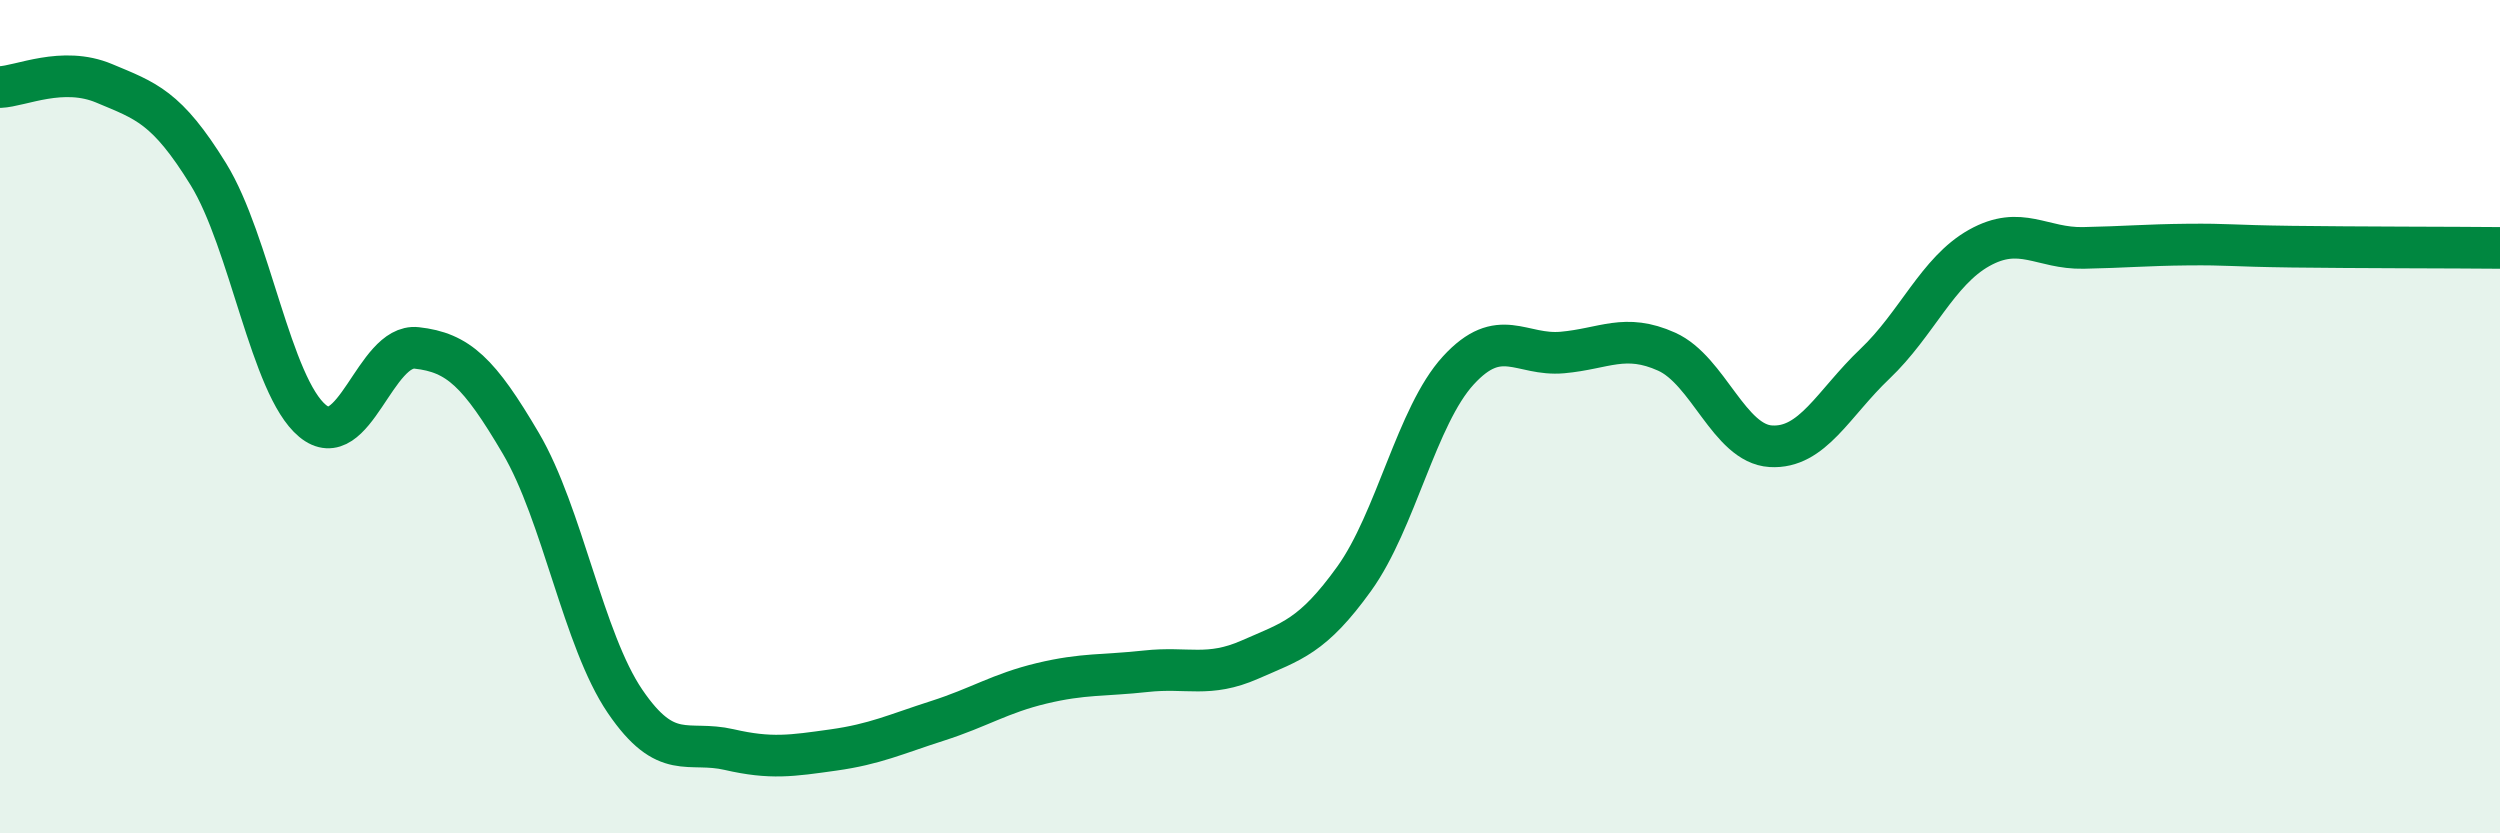
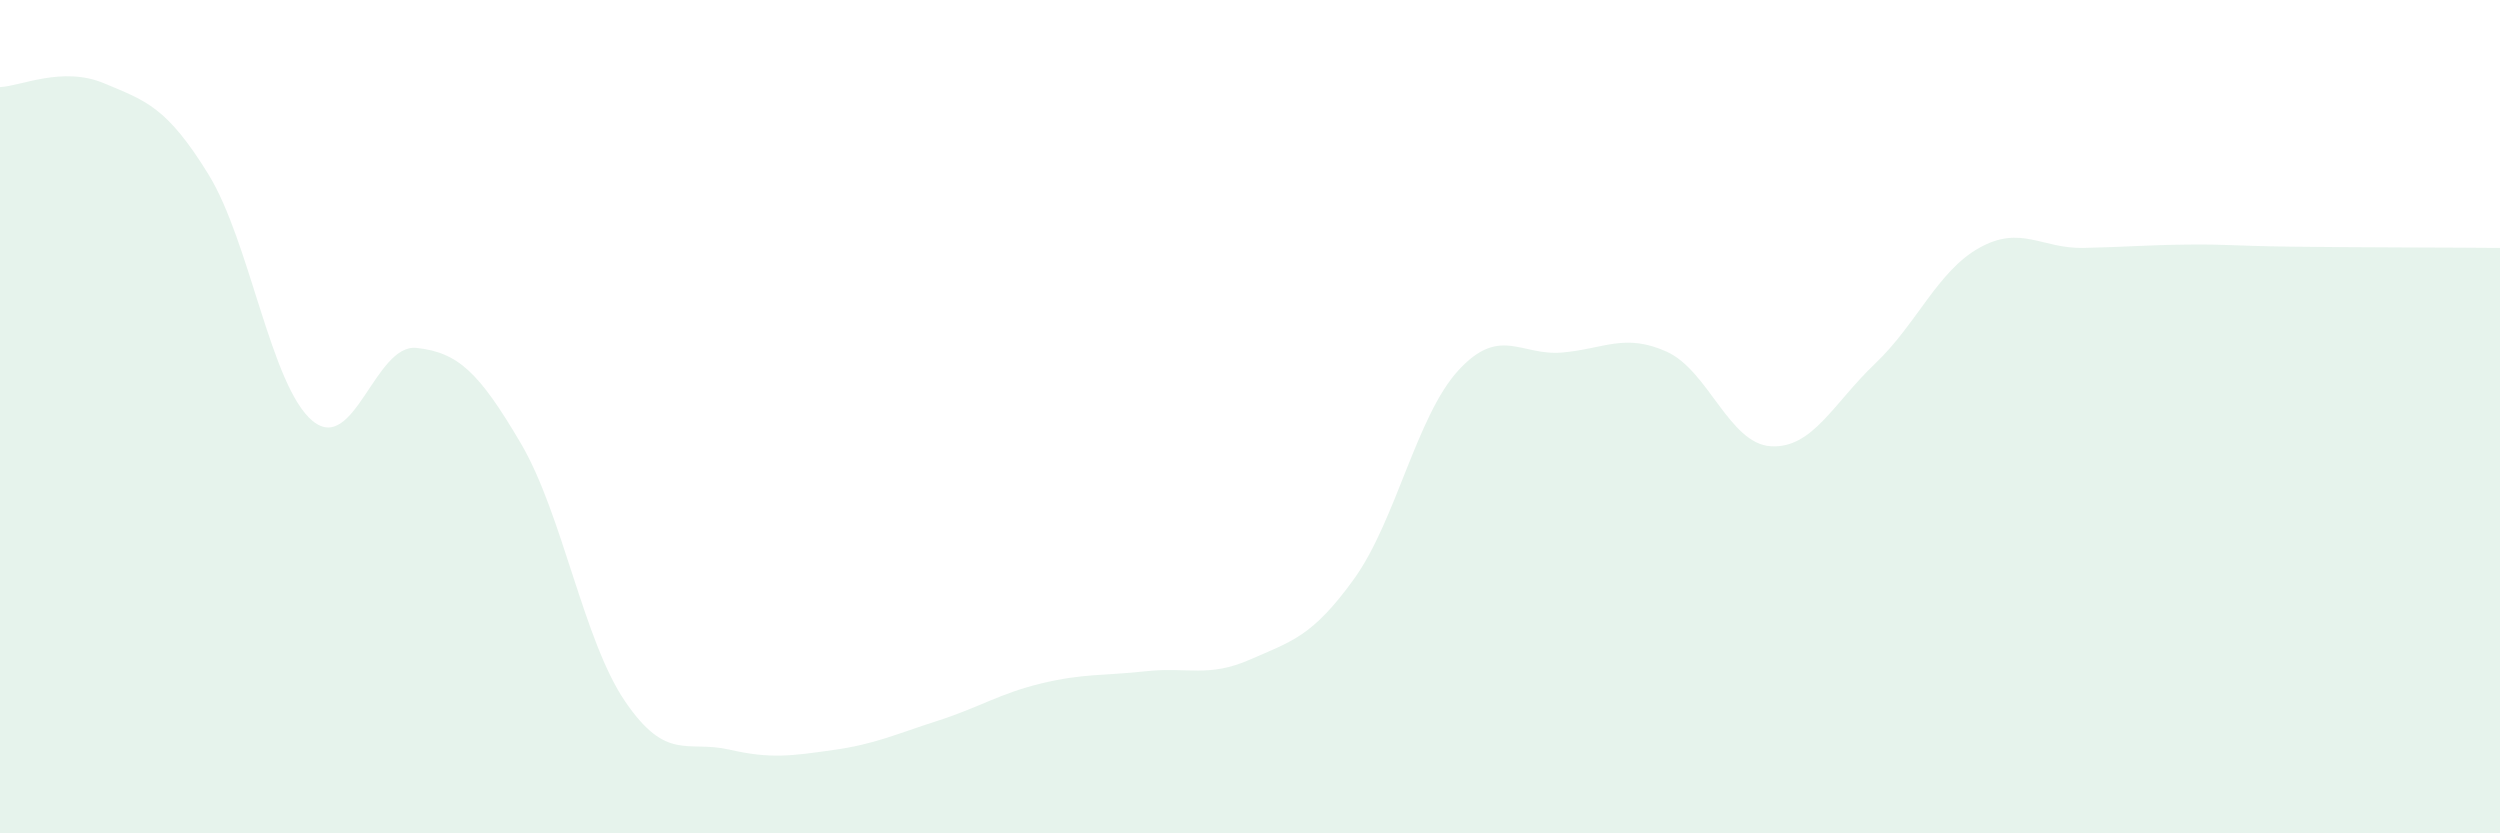
<svg xmlns="http://www.w3.org/2000/svg" width="60" height="20" viewBox="0 0 60 20">
  <path d="M 0,2.09 C 0.5,2.07 1.5,1.58 2.5,2 C 3.5,2.42 4,2.56 5,4.18 C 6,5.8 6.5,9.27 7.5,10.1 C 8.5,10.93 9,8.24 10,8.35 C 11,8.46 11.5,8.94 12.5,10.64 C 13.5,12.34 14,15.36 15,16.83 C 16,18.3 16.5,17.76 17.5,17.99 C 18.5,18.22 19,18.14 20,18 C 21,17.86 21.5,17.62 22.5,17.3 C 23.5,16.98 24,16.64 25,16.4 C 26,16.16 26.5,16.22 27.5,16.11 C 28.5,16 29,16.27 30,15.83 C 31,15.39 31.5,15.28 32.5,13.89 C 33.5,12.5 34,9.98 35,8.89 C 36,7.8 36.5,8.55 37.5,8.46 C 38.5,8.37 39,7.99 40,8.44 C 41,8.89 41.5,10.65 42.5,10.71 C 43.5,10.77 44,9.68 45,8.73 C 46,7.78 46.5,6.51 47.5,5.95 C 48.5,5.39 49,5.97 50,5.95 C 51,5.93 51.5,5.88 52.5,5.87 C 53.5,5.86 53.5,5.9 55,5.92 C 56.5,5.94 59,5.94 60,5.95L60 20L0 20Z" fill="#008740" opacity="0.1" stroke-linecap="round" stroke-linejoin="round" />
-   <path d="M 0,2.09 C 0.5,2.07 1.5,1.58 2.5,2 C 3.5,2.42 4,2.56 5,4.18 C 6,5.8 6.5,9.27 7.5,10.1 C 8.5,10.93 9,8.24 10,8.35 C 11,8.46 11.5,8.94 12.5,10.64 C 13.5,12.34 14,15.36 15,16.83 C 16,18.3 16.5,17.76 17.5,17.99 C 18.5,18.22 19,18.14 20,18 C 21,17.86 21.5,17.62 22.5,17.3 C 23.5,16.98 24,16.64 25,16.4 C 26,16.16 26.5,16.22 27.5,16.11 C 28.5,16 29,16.27 30,15.83 C 31,15.39 31.5,15.28 32.5,13.89 C 33.5,12.5 34,9.98 35,8.89 C 36,7.8 36.5,8.55 37.5,8.46 C 38.5,8.37 39,7.99 40,8.44 C 41,8.89 41.5,10.65 42.5,10.71 C 43.5,10.77 44,9.68 45,8.73 C 46,7.78 46.5,6.51 47.5,5.95 C 48.5,5.39 49,5.97 50,5.95 C 51,5.93 51.5,5.88 52.5,5.87 C 53.5,5.86 53.5,5.9 55,5.92 C 56.5,5.94 59,5.94 60,5.95" stroke="#008740" stroke-width="1" fill="none" stroke-linecap="round" stroke-linejoin="round" />
</svg>